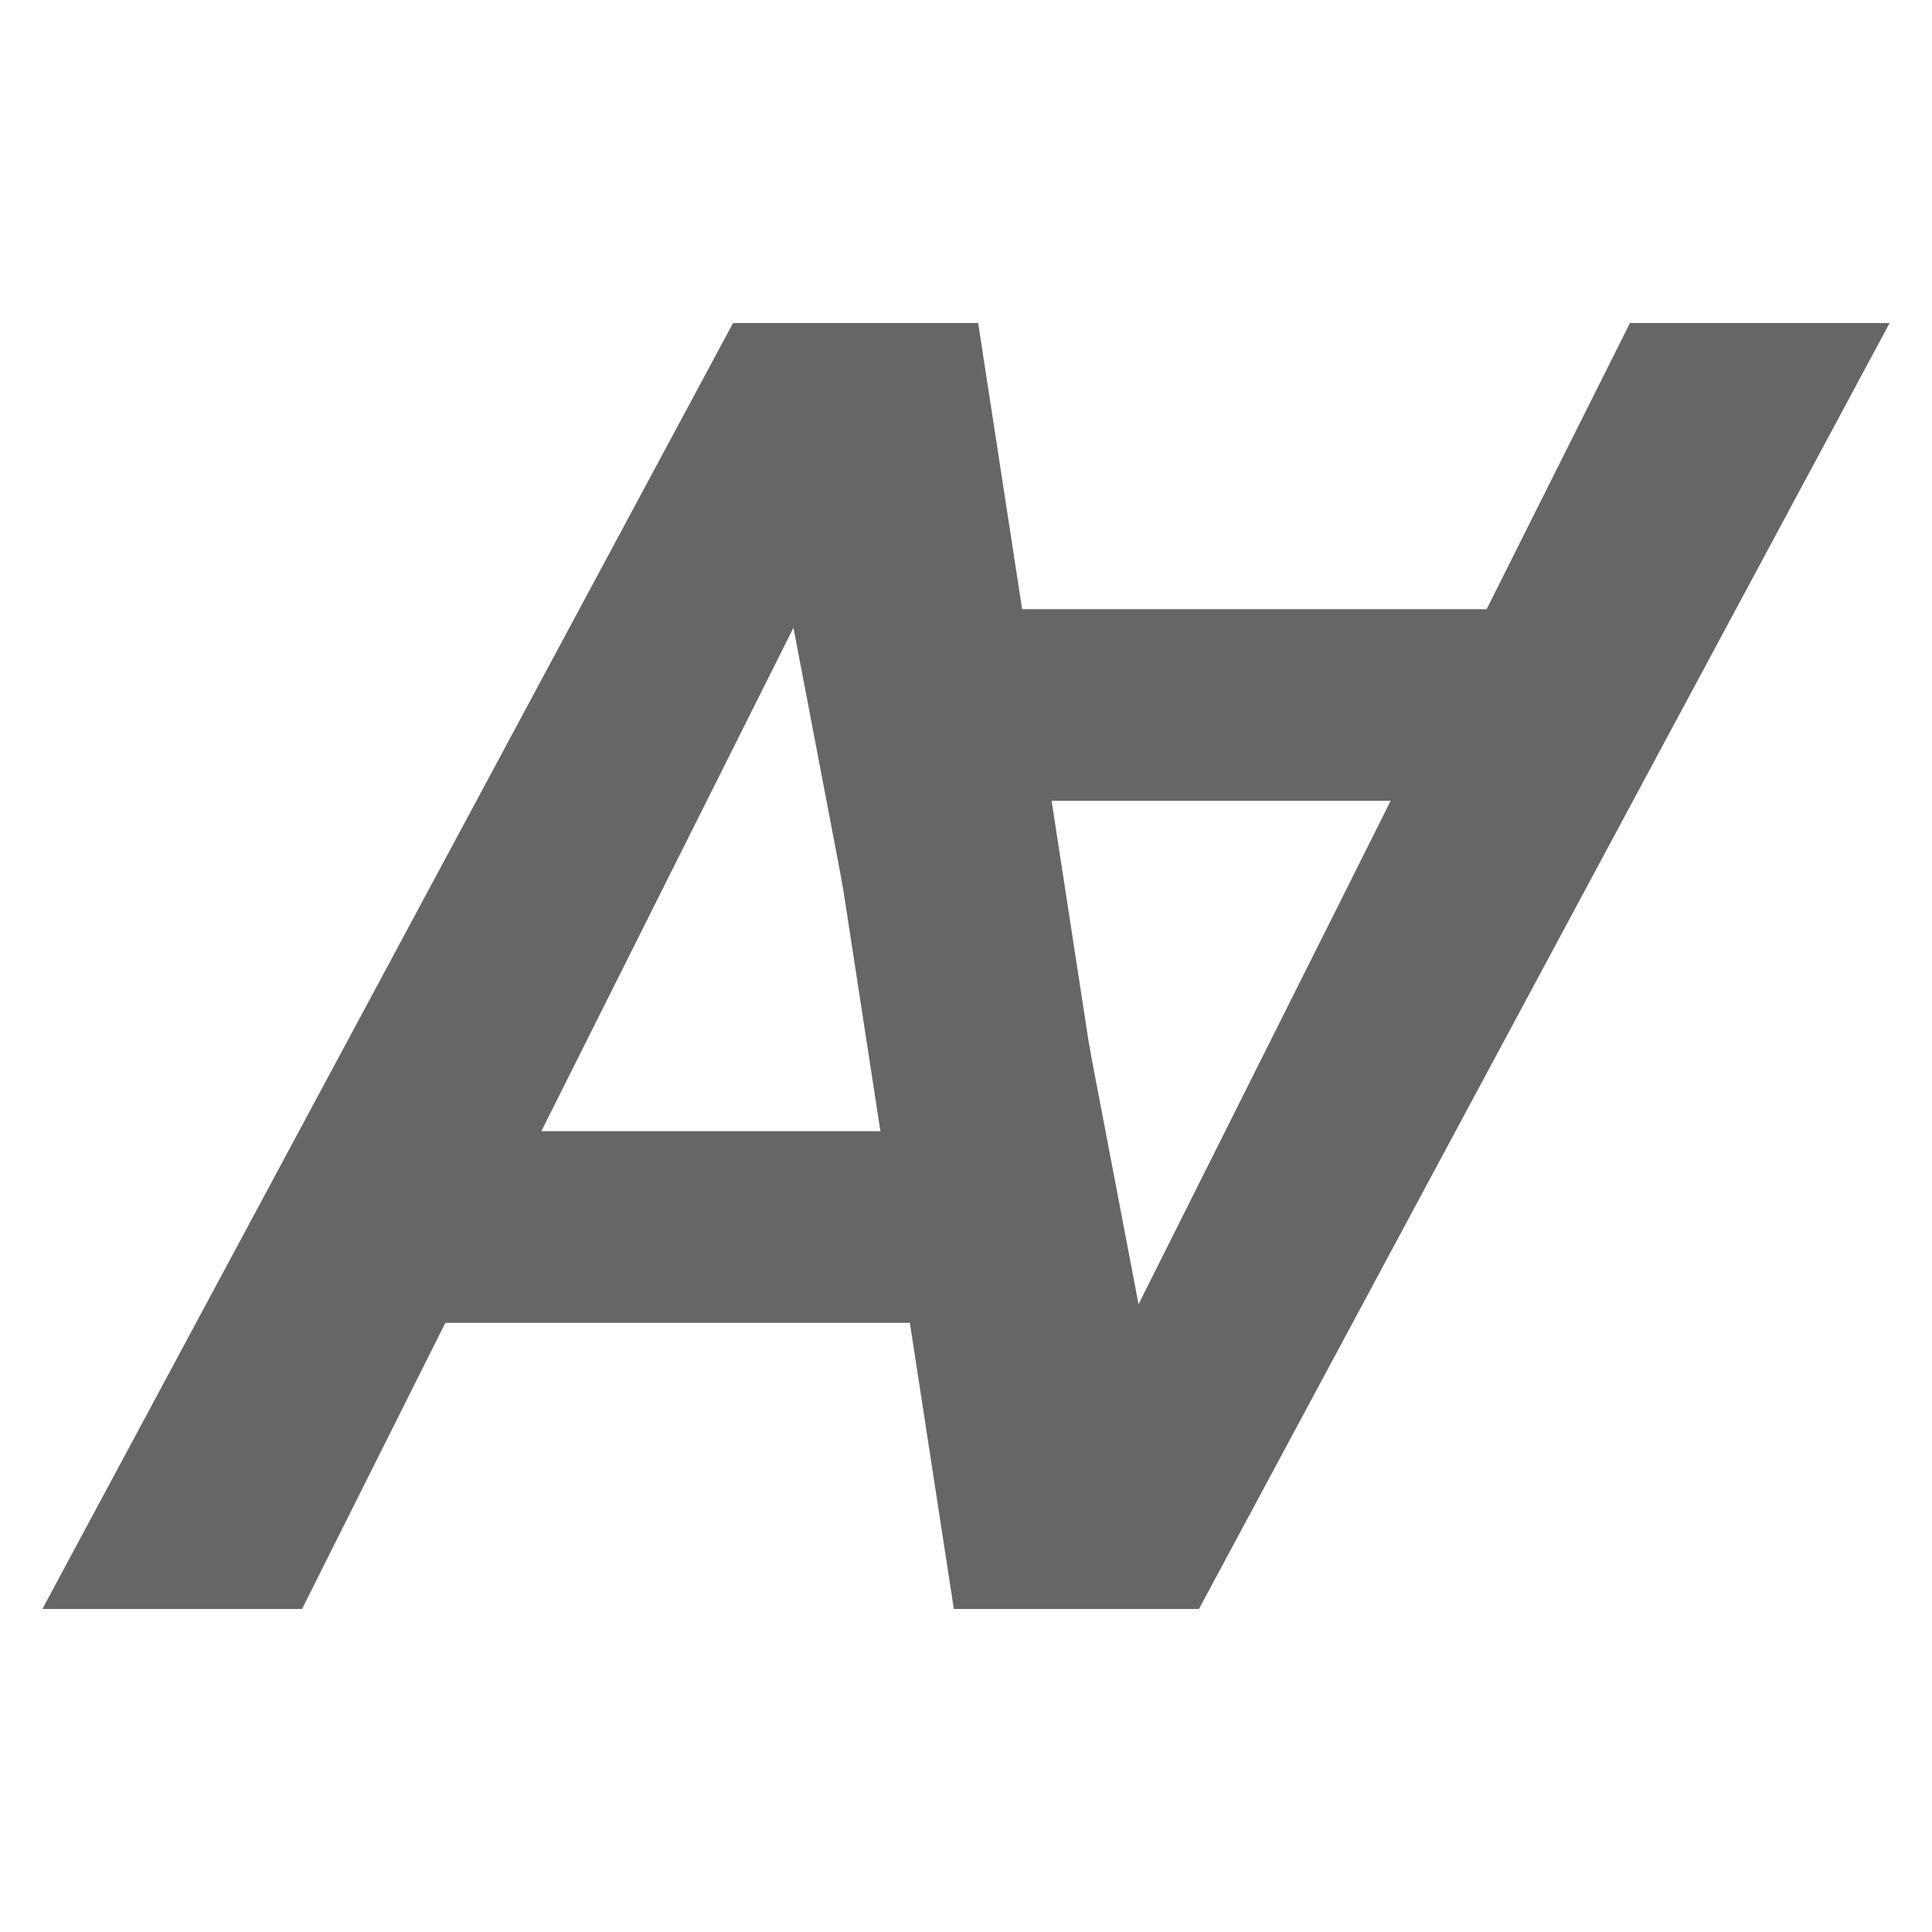
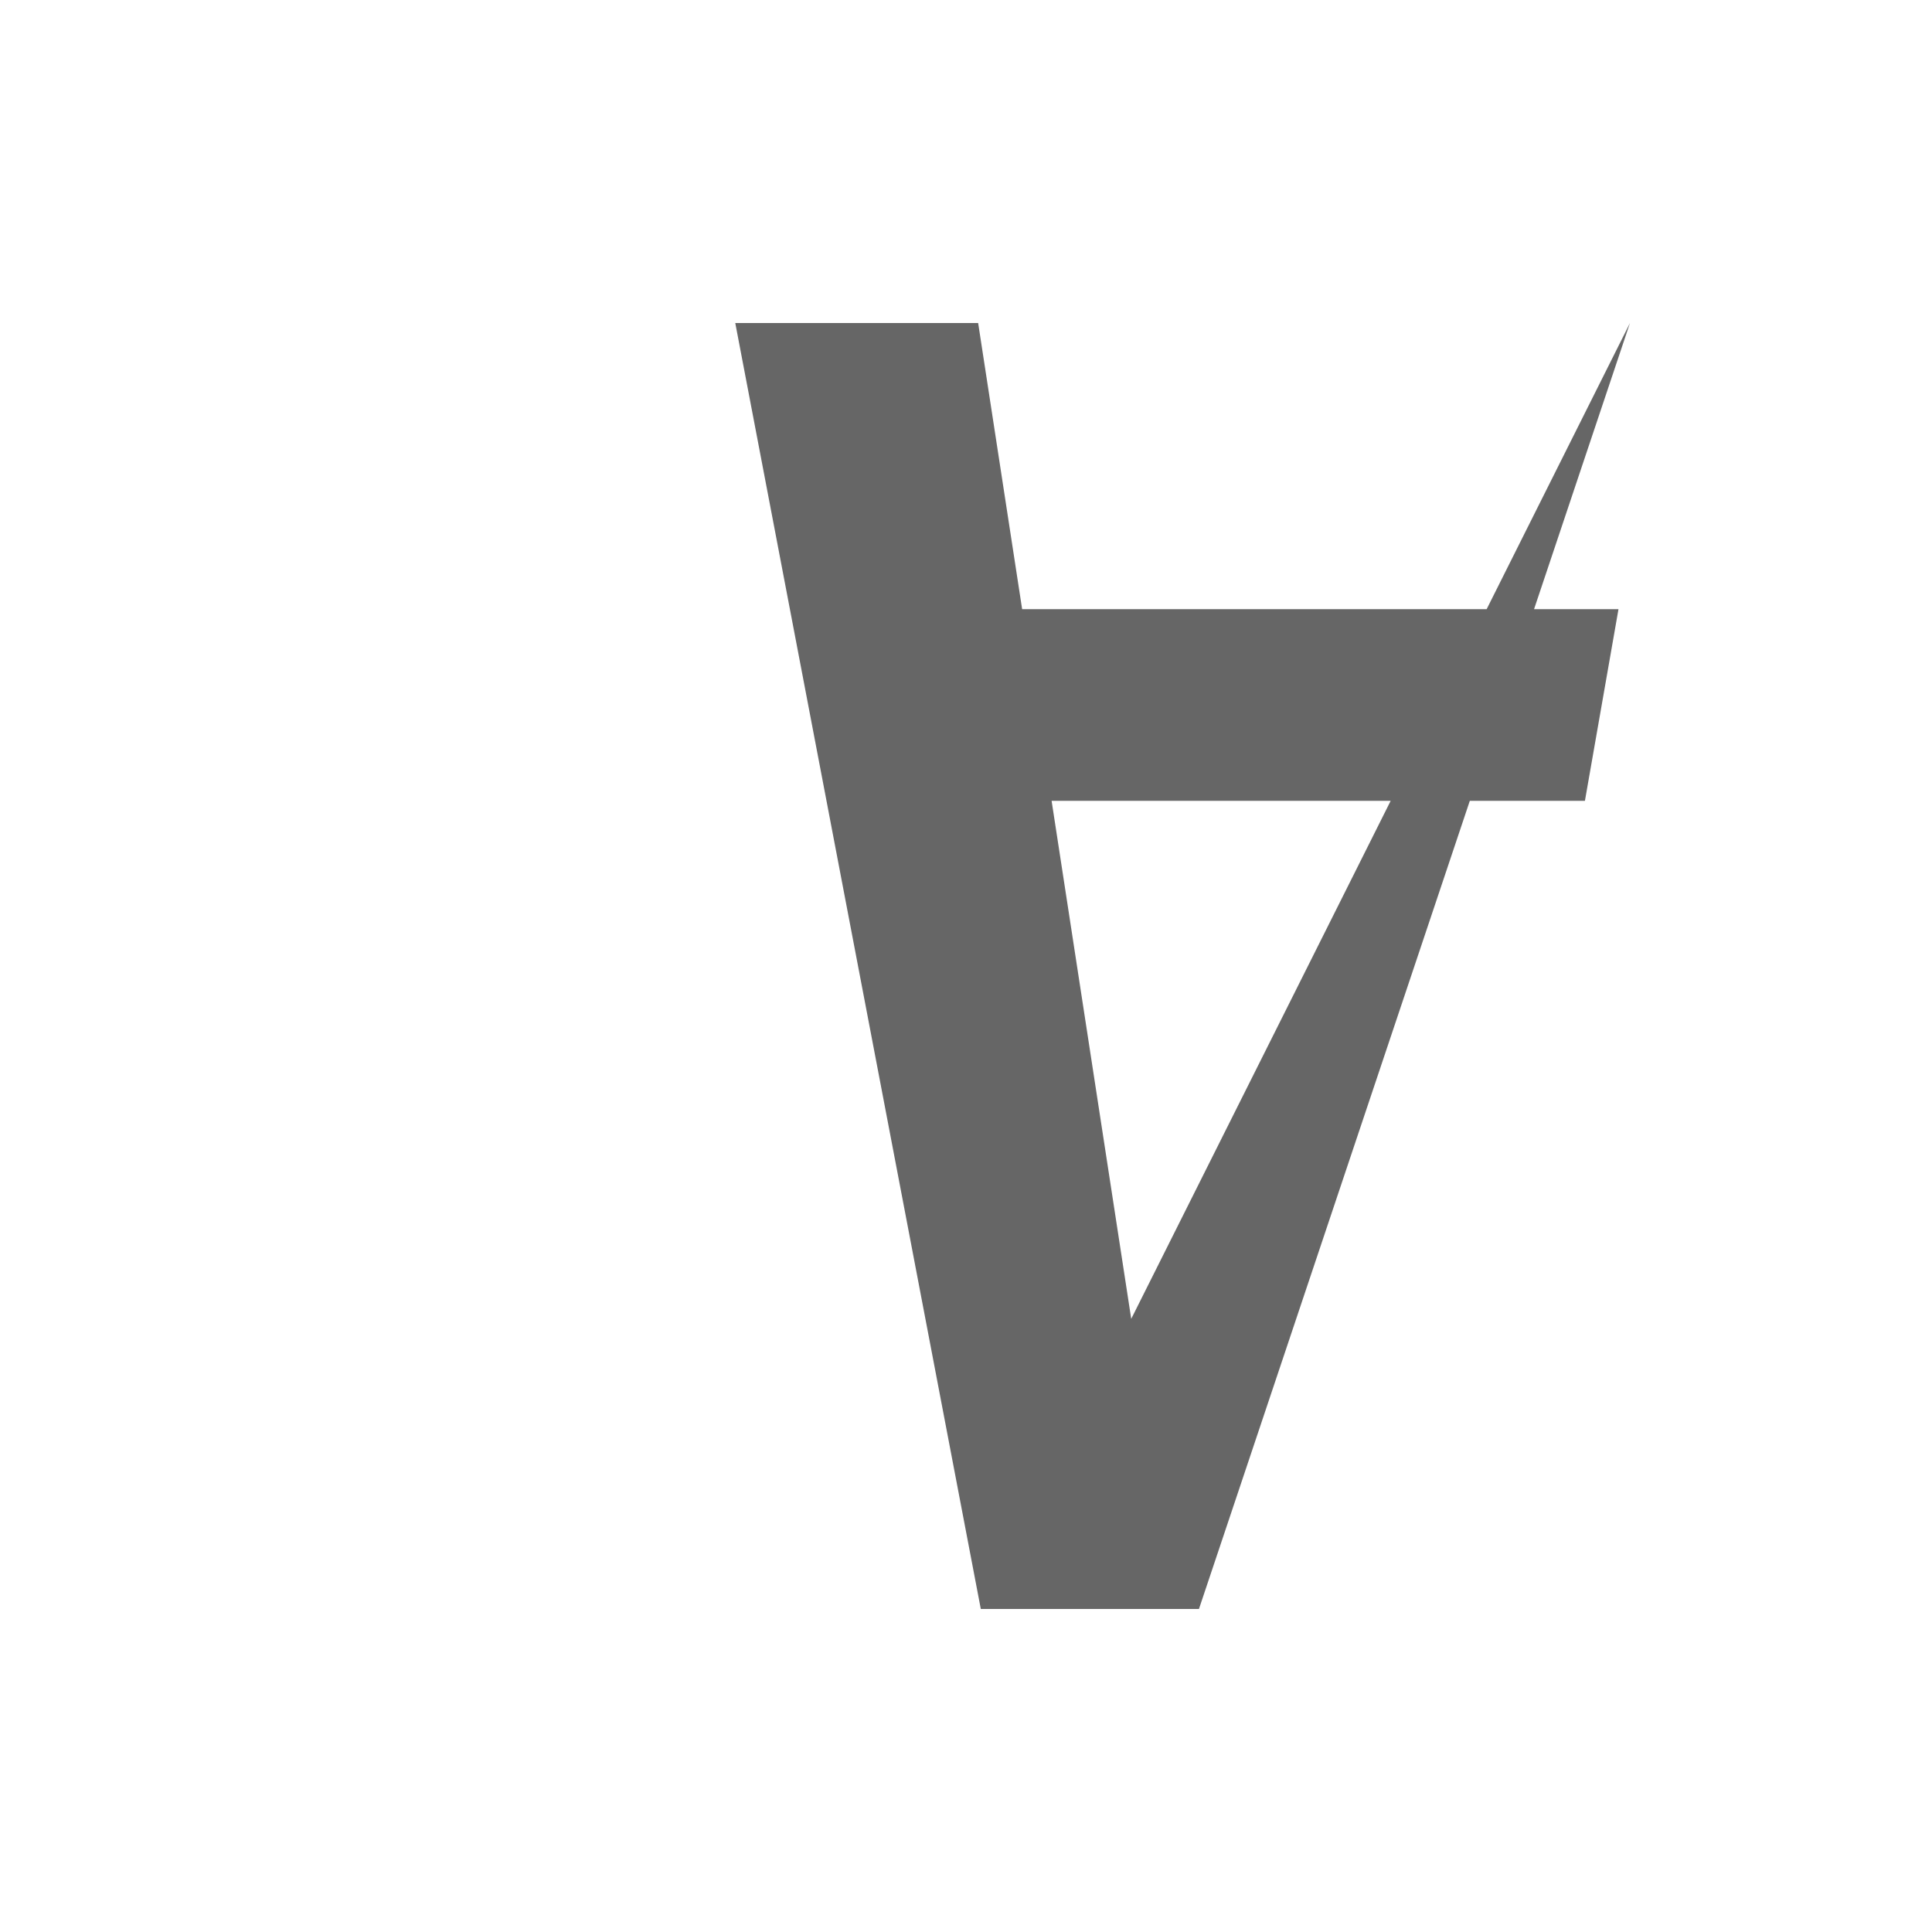
<svg xmlns="http://www.w3.org/2000/svg" viewBox="0 0 640 640" fill="none">
-   <path d="M278.818 176.055L100.053 533H14.035L242.831 107.006H297.836L278.818 176.055ZM315.975 533L259.8 167.57L263.604 107.006H315.098L396.434 533H315.975ZM337.334 374.715L325.923 438.205H103.856L114.974 374.715H337.334Z" fill="#666666" />
-   <path d="M361.182 463.945L539.947 107L625.965 107L397.169 532.994L342.164 532.994L361.182 463.945ZM324.025 107L380.2 472.43L376.396 532.994L324.902 532.994L243.566 107L324.025 107ZM302.666 265.285L314.077 201.795L536.144 201.795L525.026 265.285L302.666 265.285Z" fill="#666666" />
+   <path d="M361.182 463.945L539.947 107L397.169 532.994L342.164 532.994L361.182 463.945ZM324.025 107L380.2 472.43L376.396 532.994L324.902 532.994L243.566 107L324.025 107ZM302.666 265.285L314.077 201.795L536.144 201.795L525.026 265.285L302.666 265.285Z" fill="#666666" />
  <style>@media (prefers-color-scheme:dark){:root{filter:invert(100%)}}</style>
</svg>